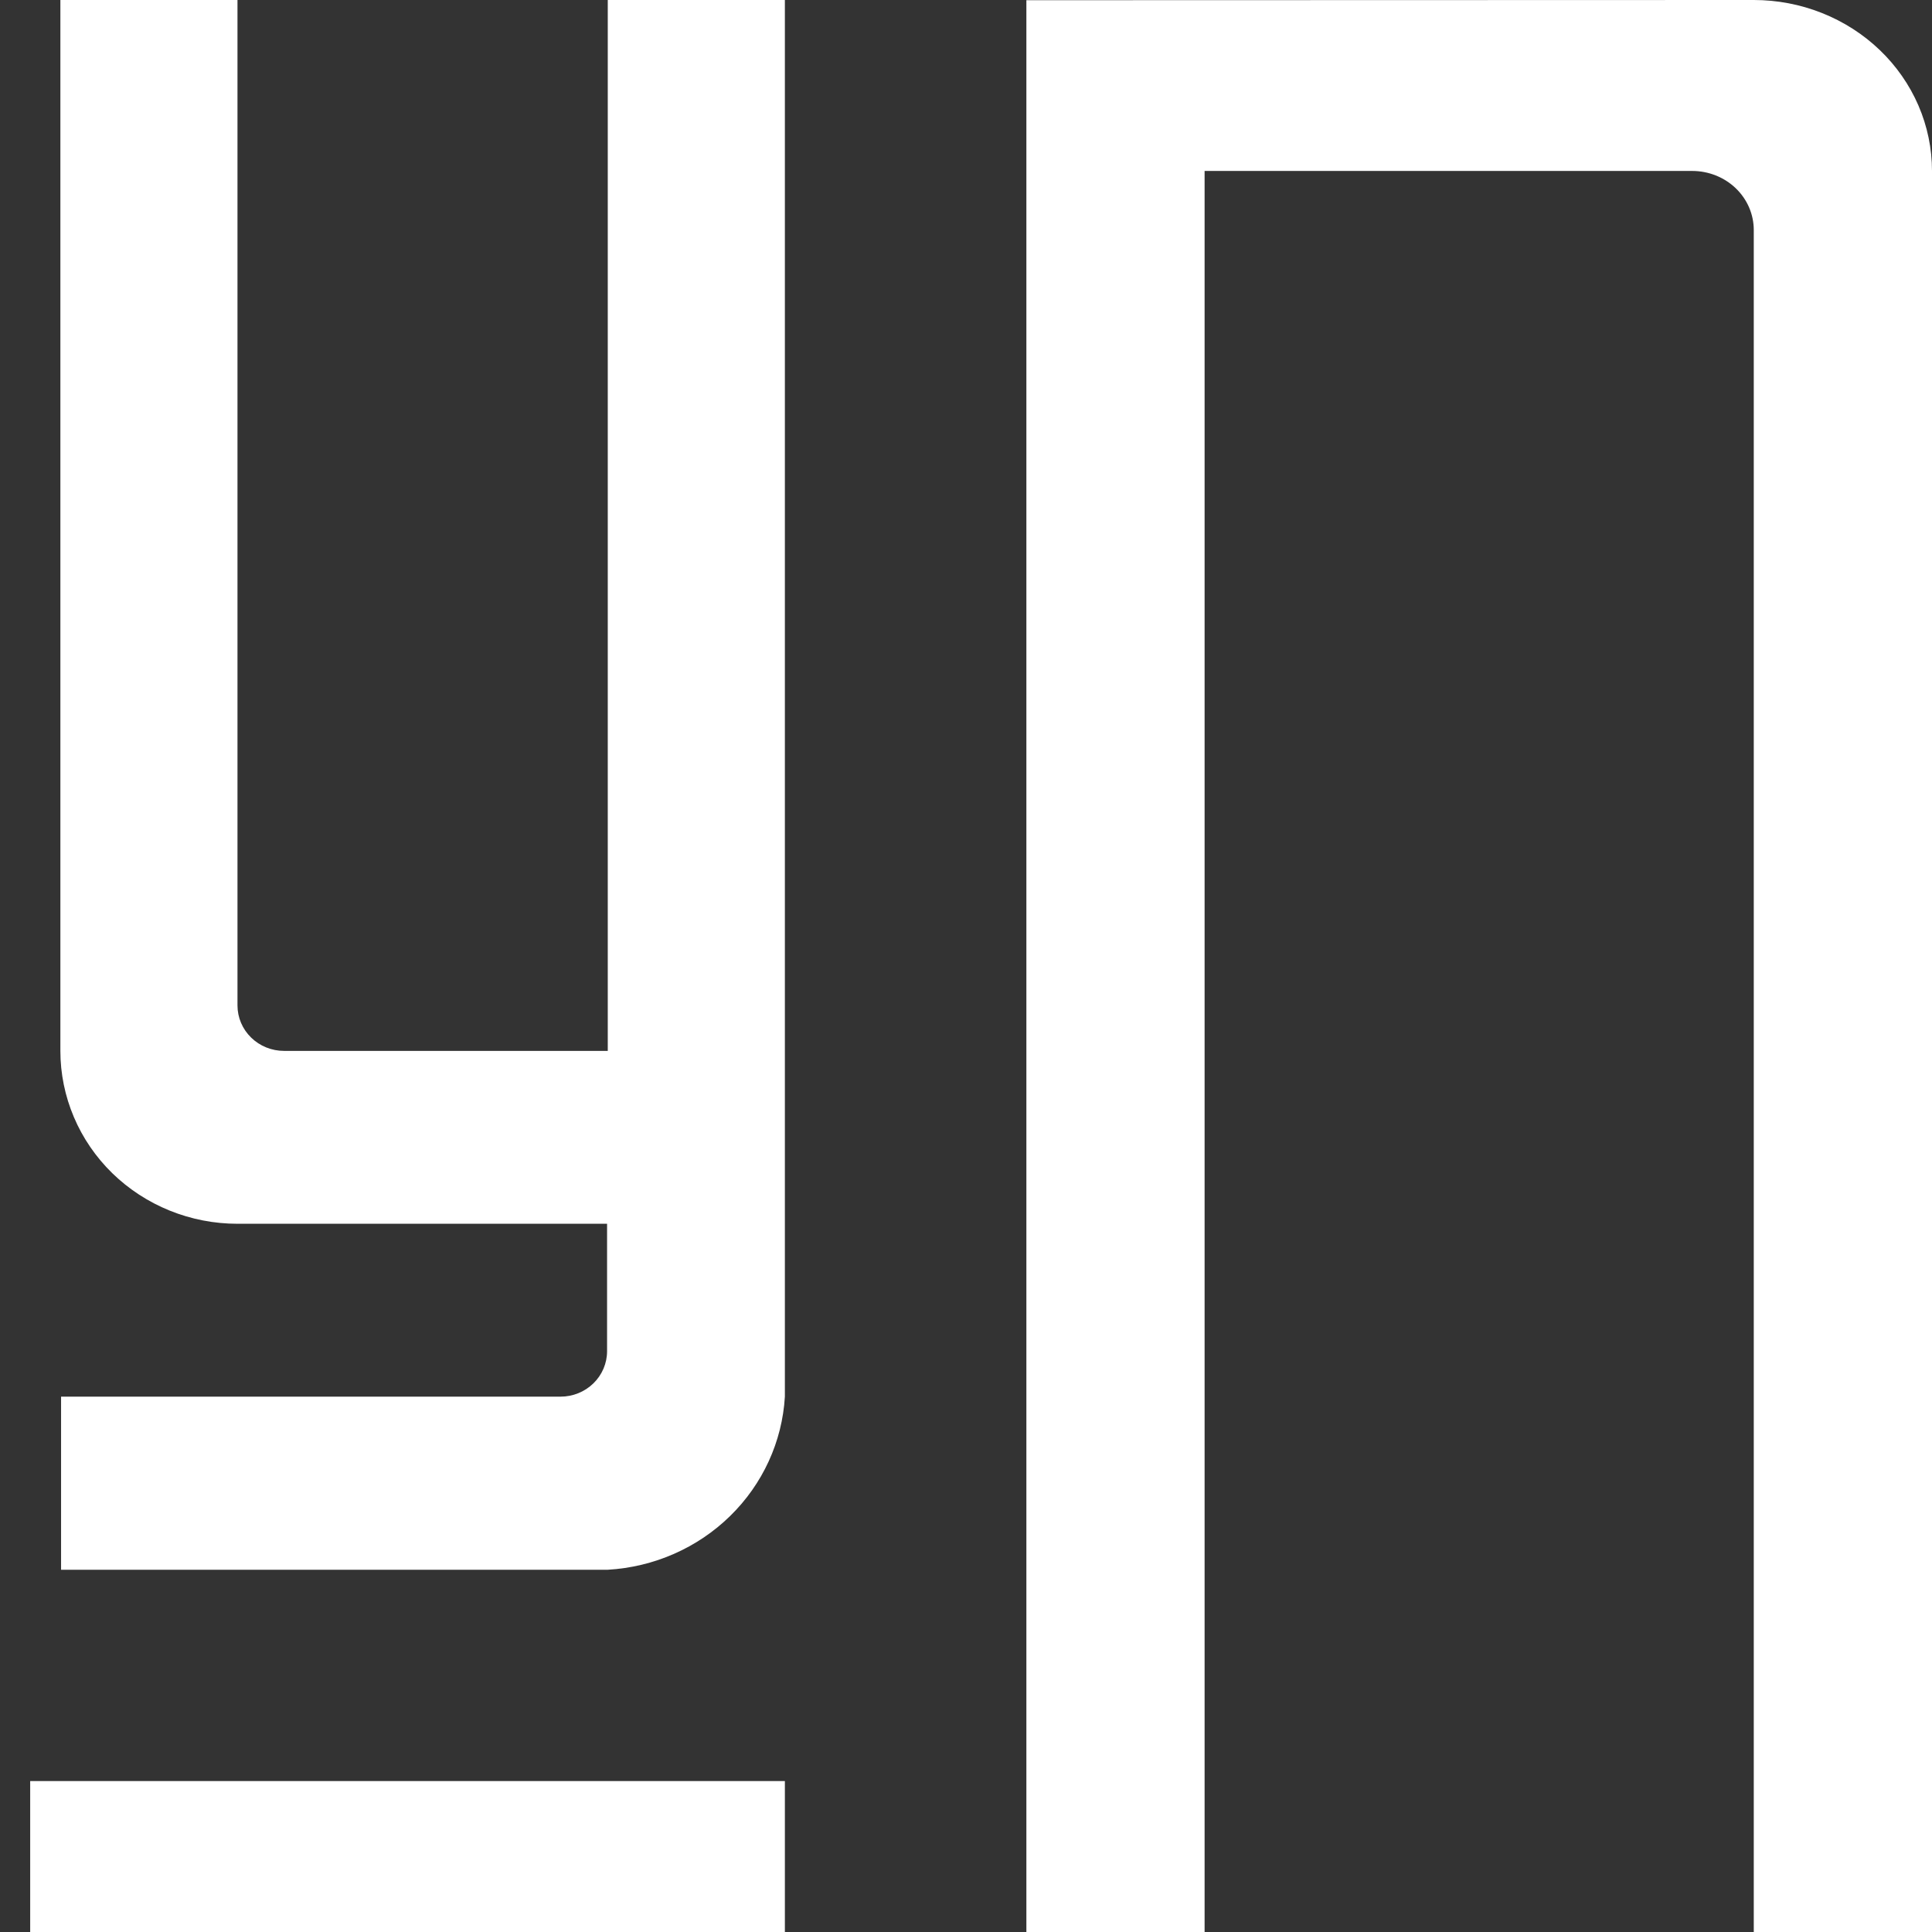
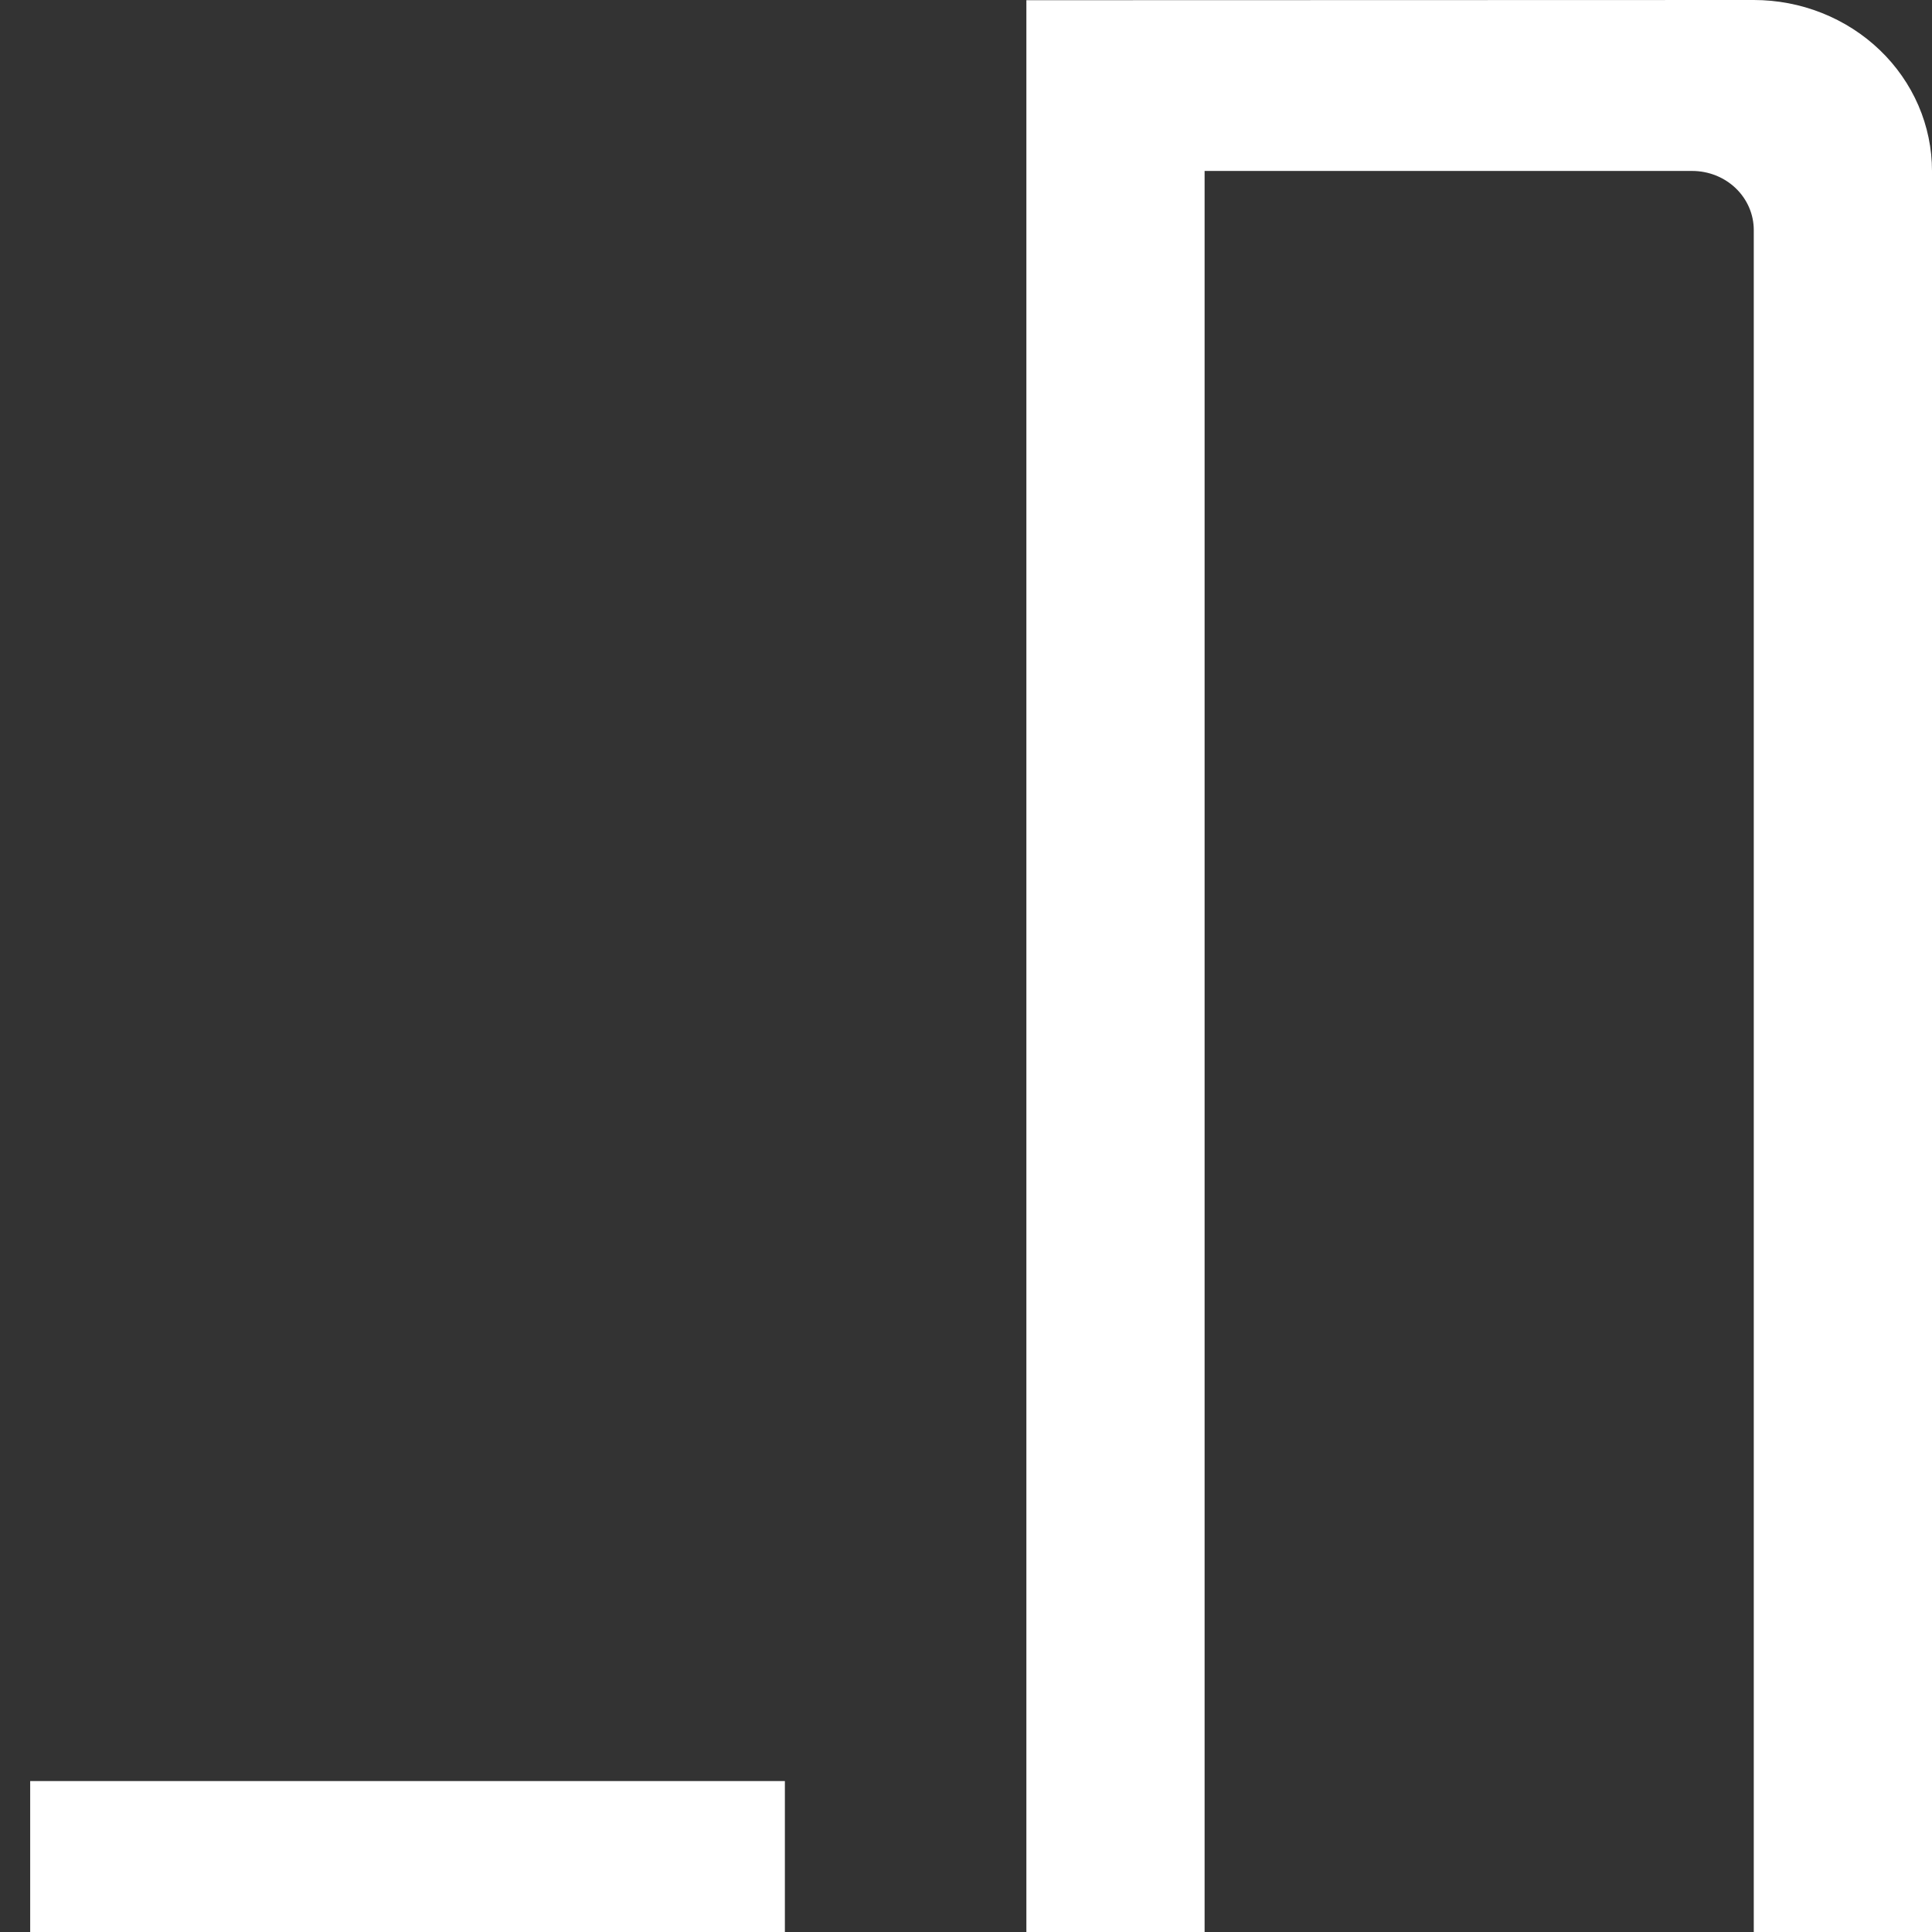
<svg xmlns="http://www.w3.org/2000/svg" width="64" height="64" viewBox="0 0 64 64" fill="none">
  <rect x="0" y="0" width="64" height="64" fill="#333333" stroke="none" />
-   <path d="M20.133 0V34.812H9.409C9 34.812 8.608 34.654 8.319 34.371C8.029 34.089 7.867 33.706 7.867 33.307V0H2V34.812C2 35.564 2.152 36.309 2.447 37.004C2.741 37.699 3.174 38.33 3.718 38.862C4.263 39.393 4.91 39.815 5.622 40.103C6.334 40.391 7.097 40.539 7.867 40.539H20.11V44.761C20.11 45.16 19.947 45.543 19.658 45.825C19.369 46.107 18.977 46.266 18.568 46.266H2.023V52H20.133C21.661 51.912 23.103 51.279 24.184 50.222C25.266 49.165 25.912 47.757 26 46.266V0H20.133Z" fill="white" />
-   <path d="M34 0.007V64H39.904V5.663H56.056C56.597 5.663 57.116 5.869 57.499 6.236C57.881 6.603 58.096 7.101 58.096 7.62V64H64V5.663C64 4.919 63.847 4.183 63.551 3.496C63.254 2.809 62.819 2.184 62.271 1.659C61.723 1.133 61.072 0.716 60.355 0.431C59.639 0.146 58.871 0 58.096 0L34 0.007Z" fill="white" />
+   <path d="M34 0.007V64H39.904V5.663H56.056C56.597 5.663 57.116 5.869 57.499 6.236C57.881 6.603 58.096 7.101 58.096 7.62V64H64V5.663C64 4.919 63.847 4.183 63.551 3.496C63.254 2.809 62.819 2.184 62.271 1.659C61.723 1.133 61.072 0.716 60.355 0.431C59.639 0.146 58.871 0 58.096 0L34 0.007" fill="white" />
  <path d="M26 59H1V64H26V59Z" fill="white" />
</svg>